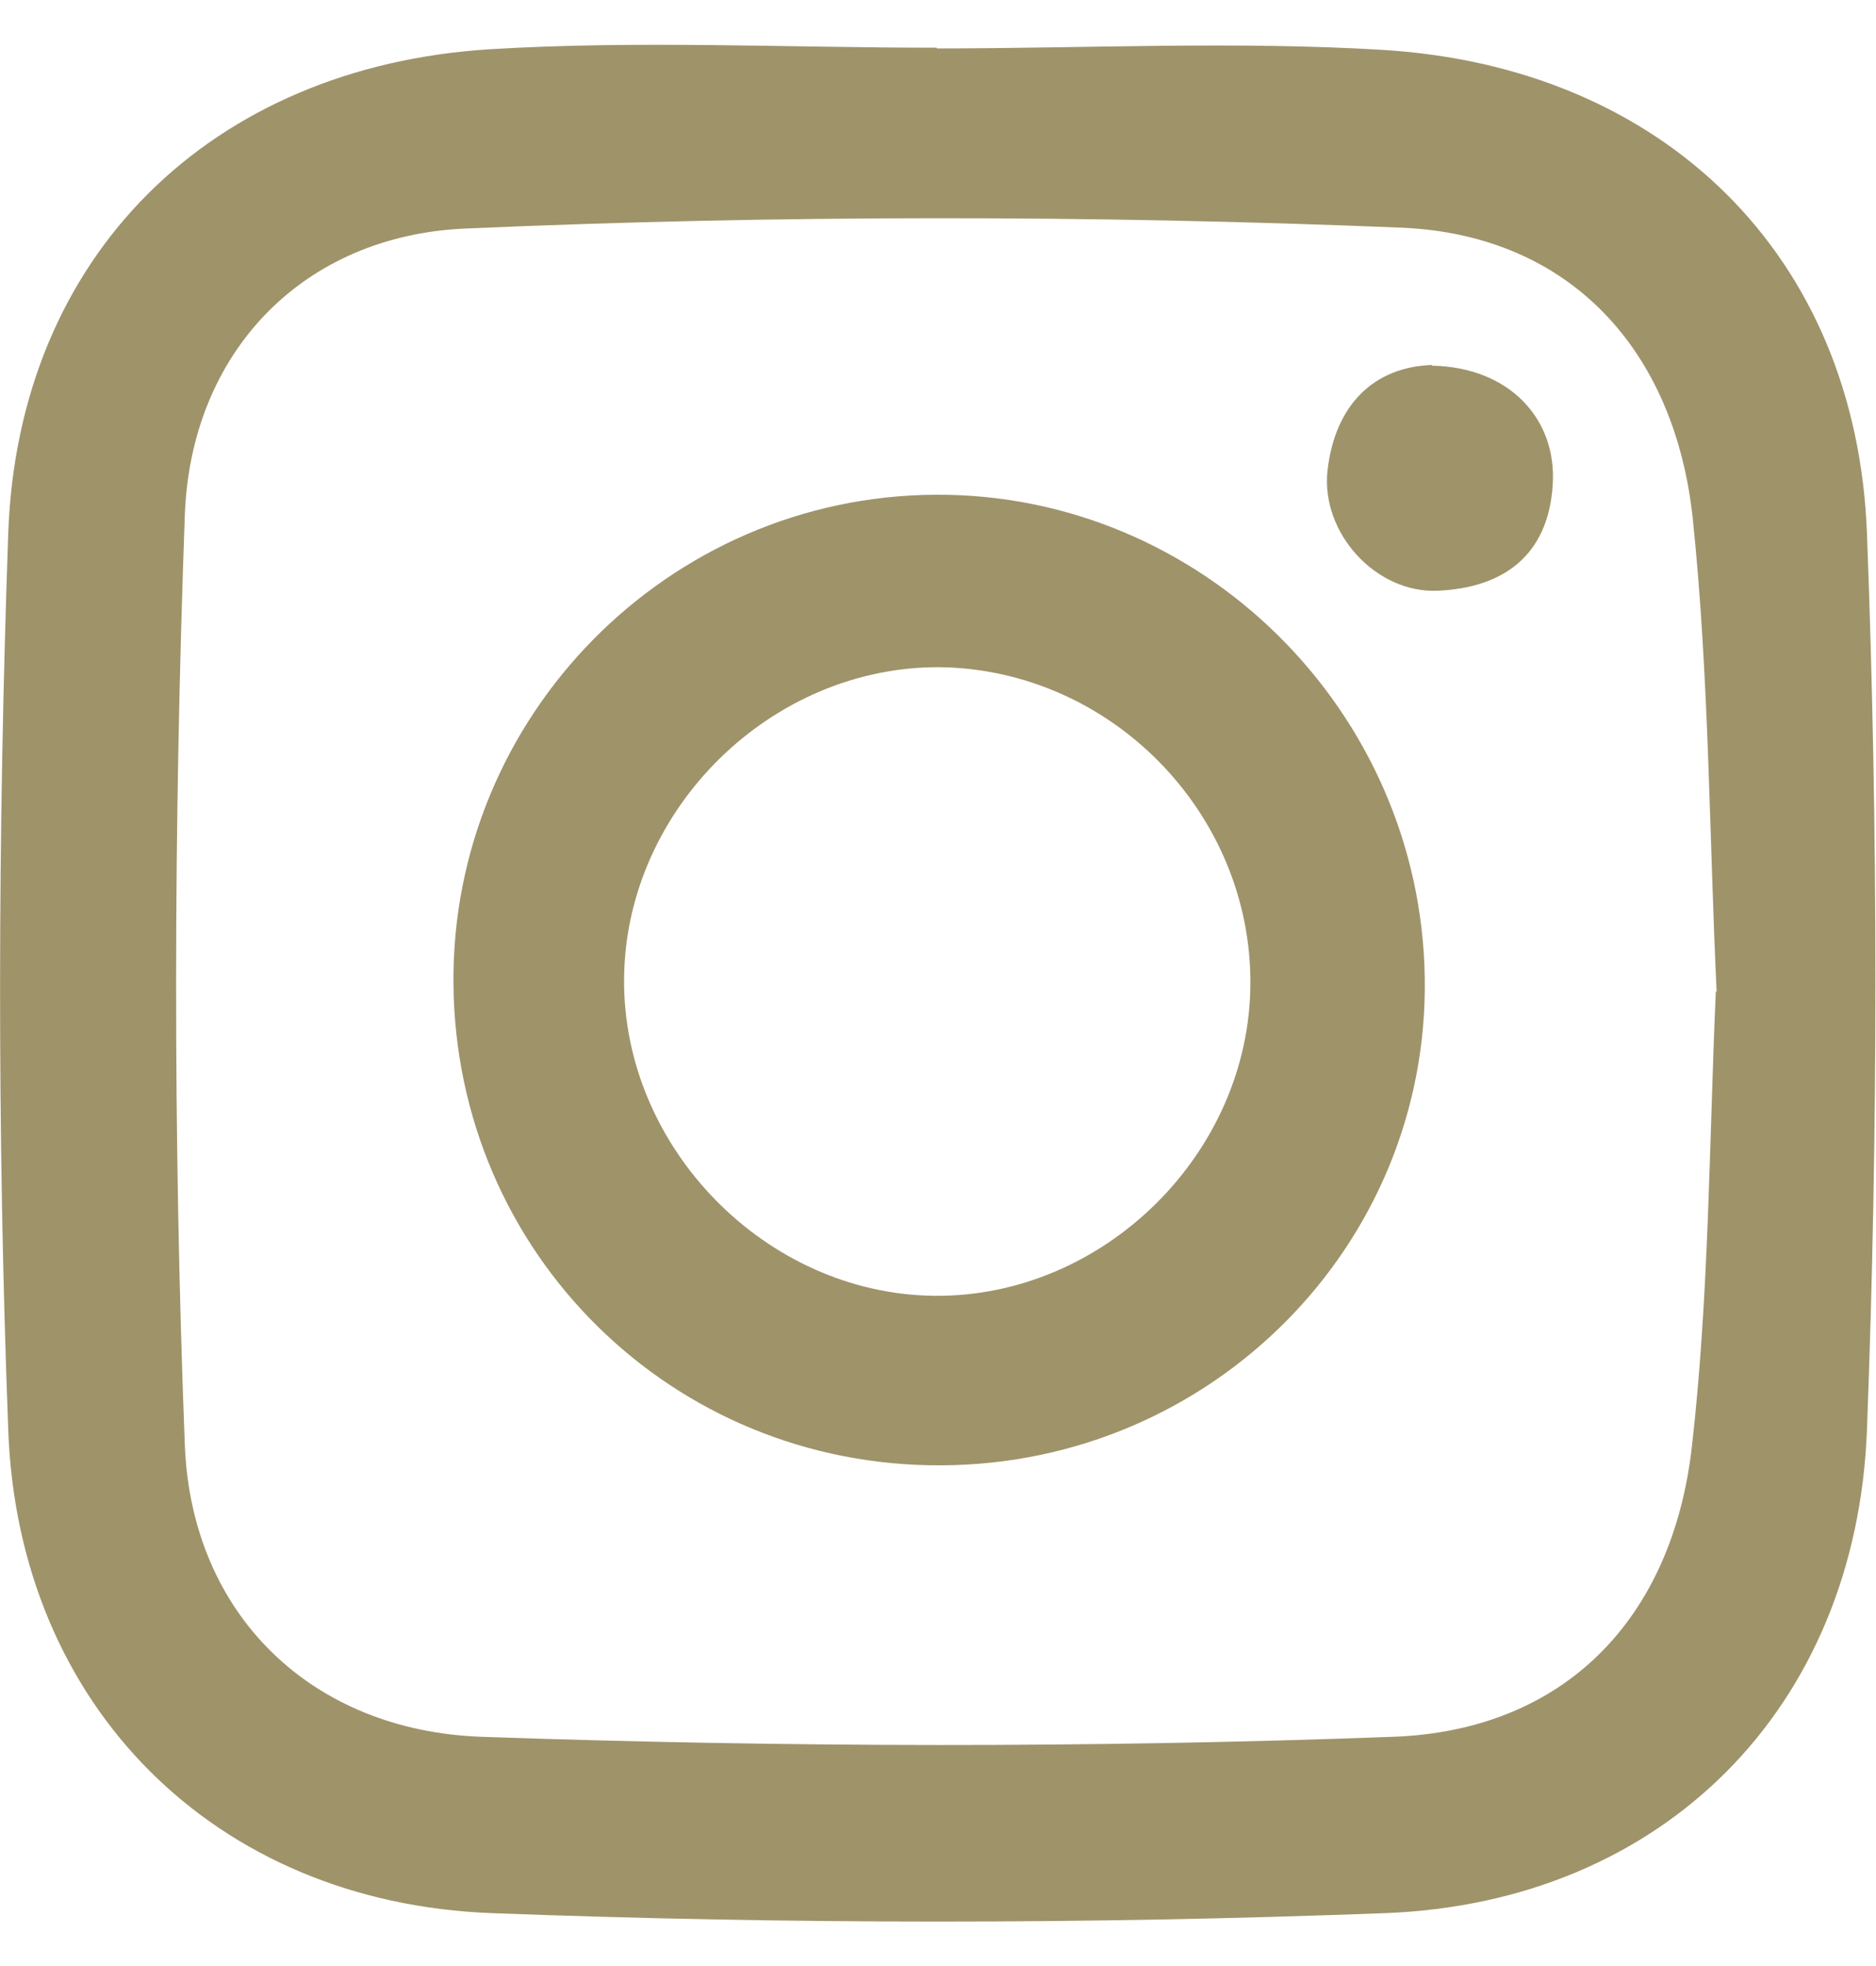
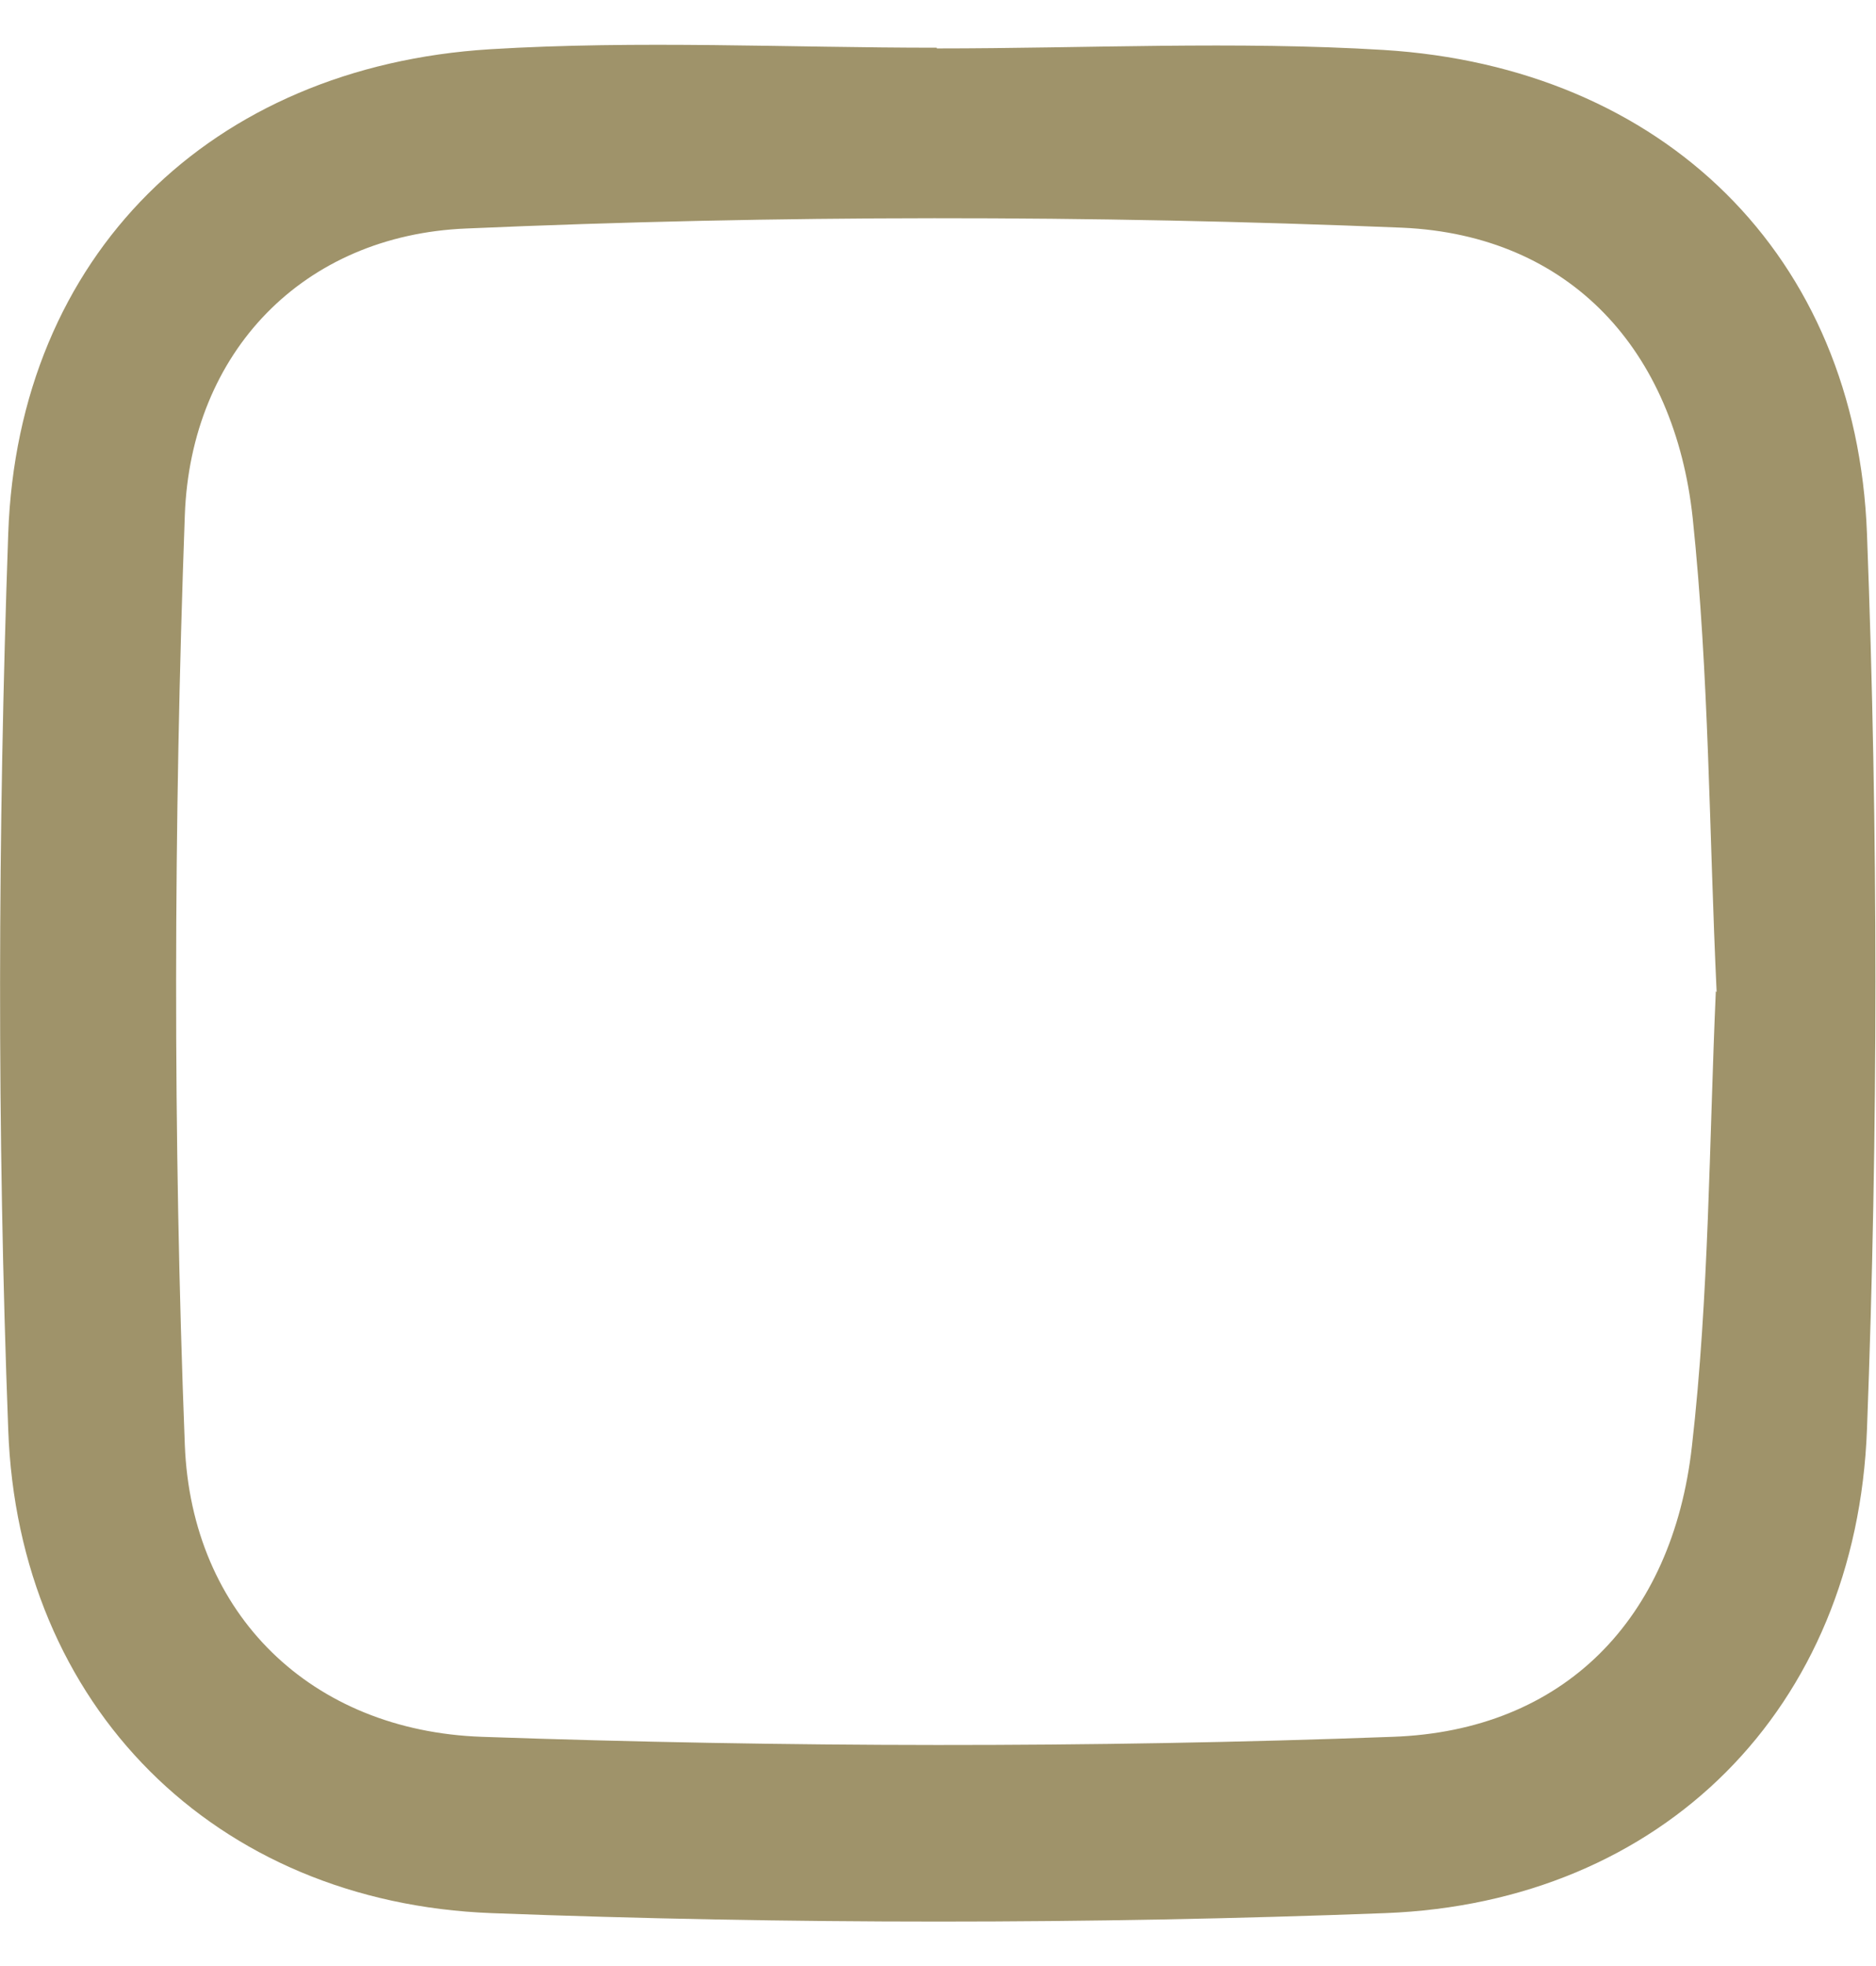
<svg xmlns="http://www.w3.org/2000/svg" width="21" height="22" viewBox="0 0 21 22" fill="none">
  <g clip-path="url(#clip0_64_4371)">
    <path d="M10.487 0.542C12.154 0.542 13.83 0.458 15.488 0.559C18.613 0.752 20.782 2.85 20.899 5.973C21.025 9.305 21.025 12.654 20.899 15.994C20.782 19.116 18.613 21.29 15.505 21.408C12.18 21.534 8.837 21.534 5.503 21.408C2.404 21.29 0.201 19.091 0.092 15.994C-0.034 12.662 -0.025 9.313 0.092 5.973C0.201 2.859 2.362 0.744 5.487 0.551C7.145 0.45 8.82 0.534 10.487 0.534V0.542ZM19.216 11.101C19.132 9.322 19.132 7.551 18.948 5.796C18.747 3.925 17.582 2.632 15.698 2.548C12.213 2.405 8.703 2.405 5.219 2.557C3.392 2.632 2.136 3.941 2.069 5.763C1.943 9.229 1.935 12.704 2.069 16.171C2.144 18.067 3.485 19.368 5.394 19.435C8.787 19.553 12.196 19.561 15.589 19.435C17.507 19.368 18.721 18.118 18.939 16.187C19.132 14.5 19.132 12.788 19.207 11.092L19.216 11.101Z" fill="#9F936A" />
-     <path d="M10.538 16.397C7.522 16.413 5.101 14.021 5.076 11.008C5.051 8.012 7.48 5.553 10.471 5.536C13.444 5.519 15.907 7.953 15.949 10.949C15.991 13.937 13.562 16.38 10.546 16.397H10.538ZM10.53 7.466C8.636 7.449 7.003 9.053 6.986 10.949C6.969 12.846 8.578 14.483 10.463 14.5C12.356 14.517 13.989 12.905 13.997 11.008C14.006 9.094 12.431 7.491 10.521 7.466H10.53Z" fill="#9F936A" />
-     <path d="M16.032 4.092C16.895 4.109 17.431 4.688 17.381 5.427C17.331 6.216 16.828 6.577 16.099 6.61C15.404 6.644 14.784 5.964 14.86 5.267C14.944 4.529 15.379 4.109 16.024 4.084L16.032 4.092Z" fill="#9F936A" />
  </g>
  <defs>
    <clipPath id="clip0_64_4371">
      <rect width="21" height="21" fill="white" transform="translate(0 0.5)" />
    </clipPath>
  </defs>
</svg>